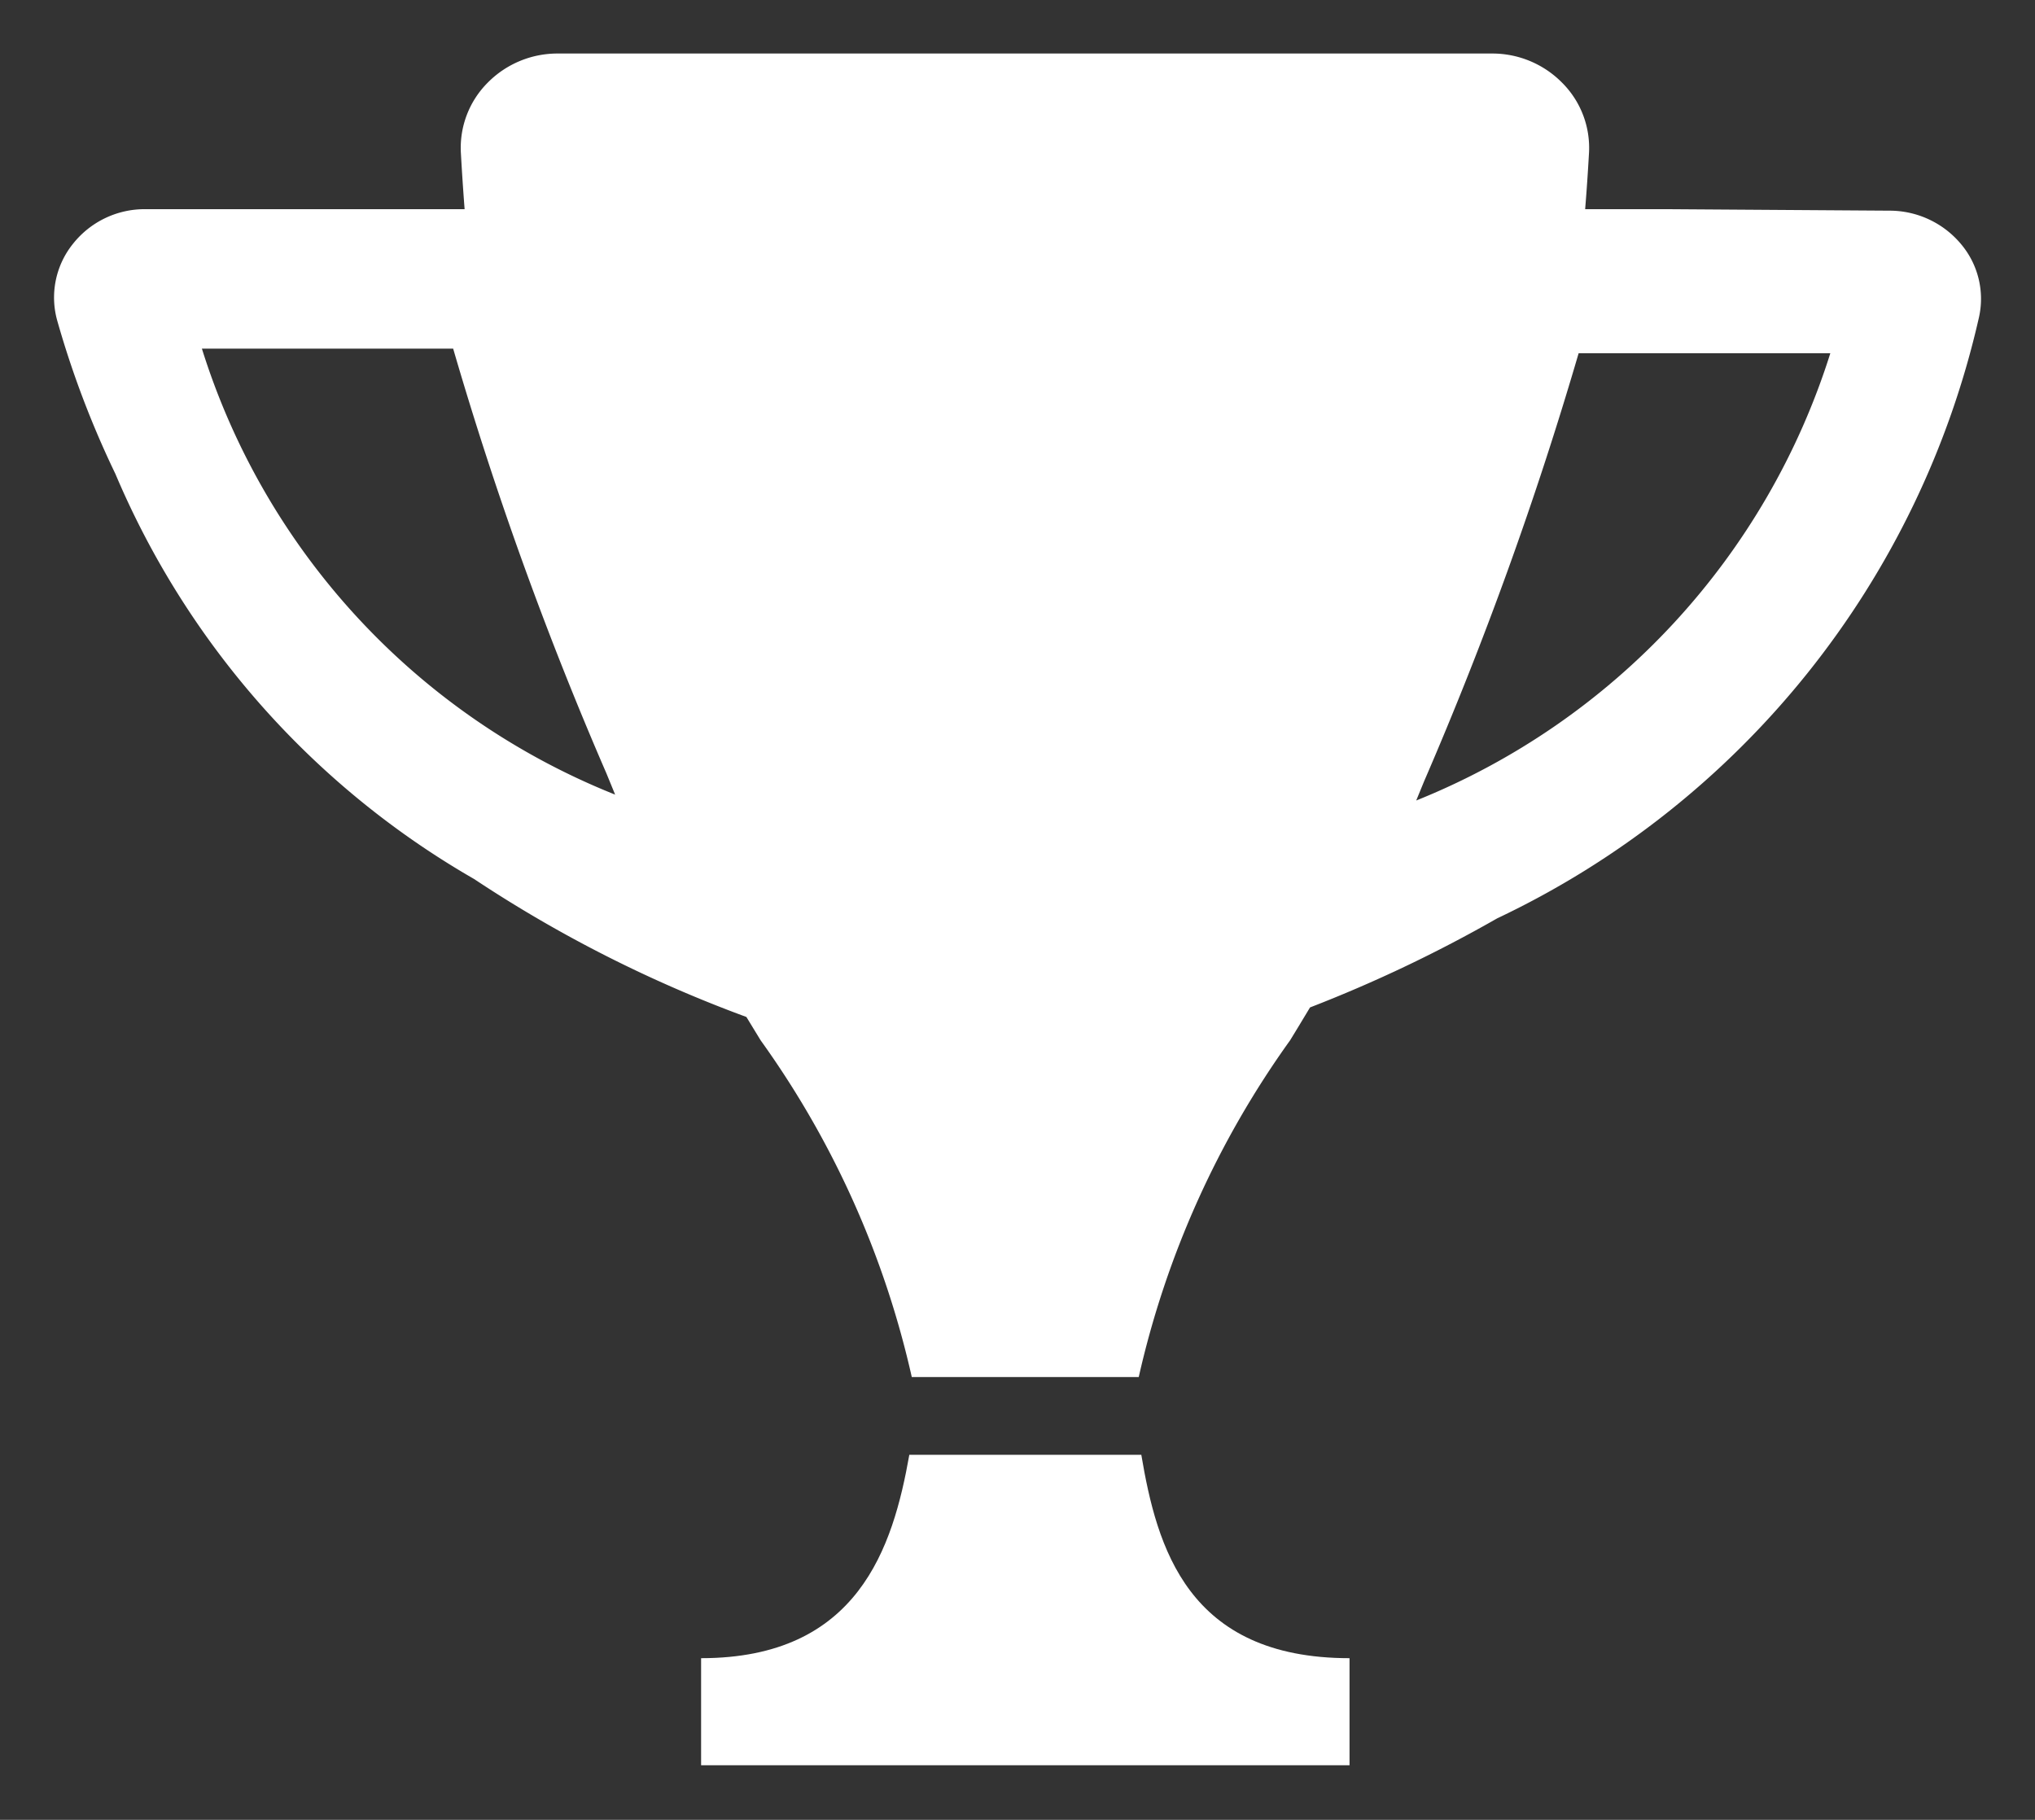
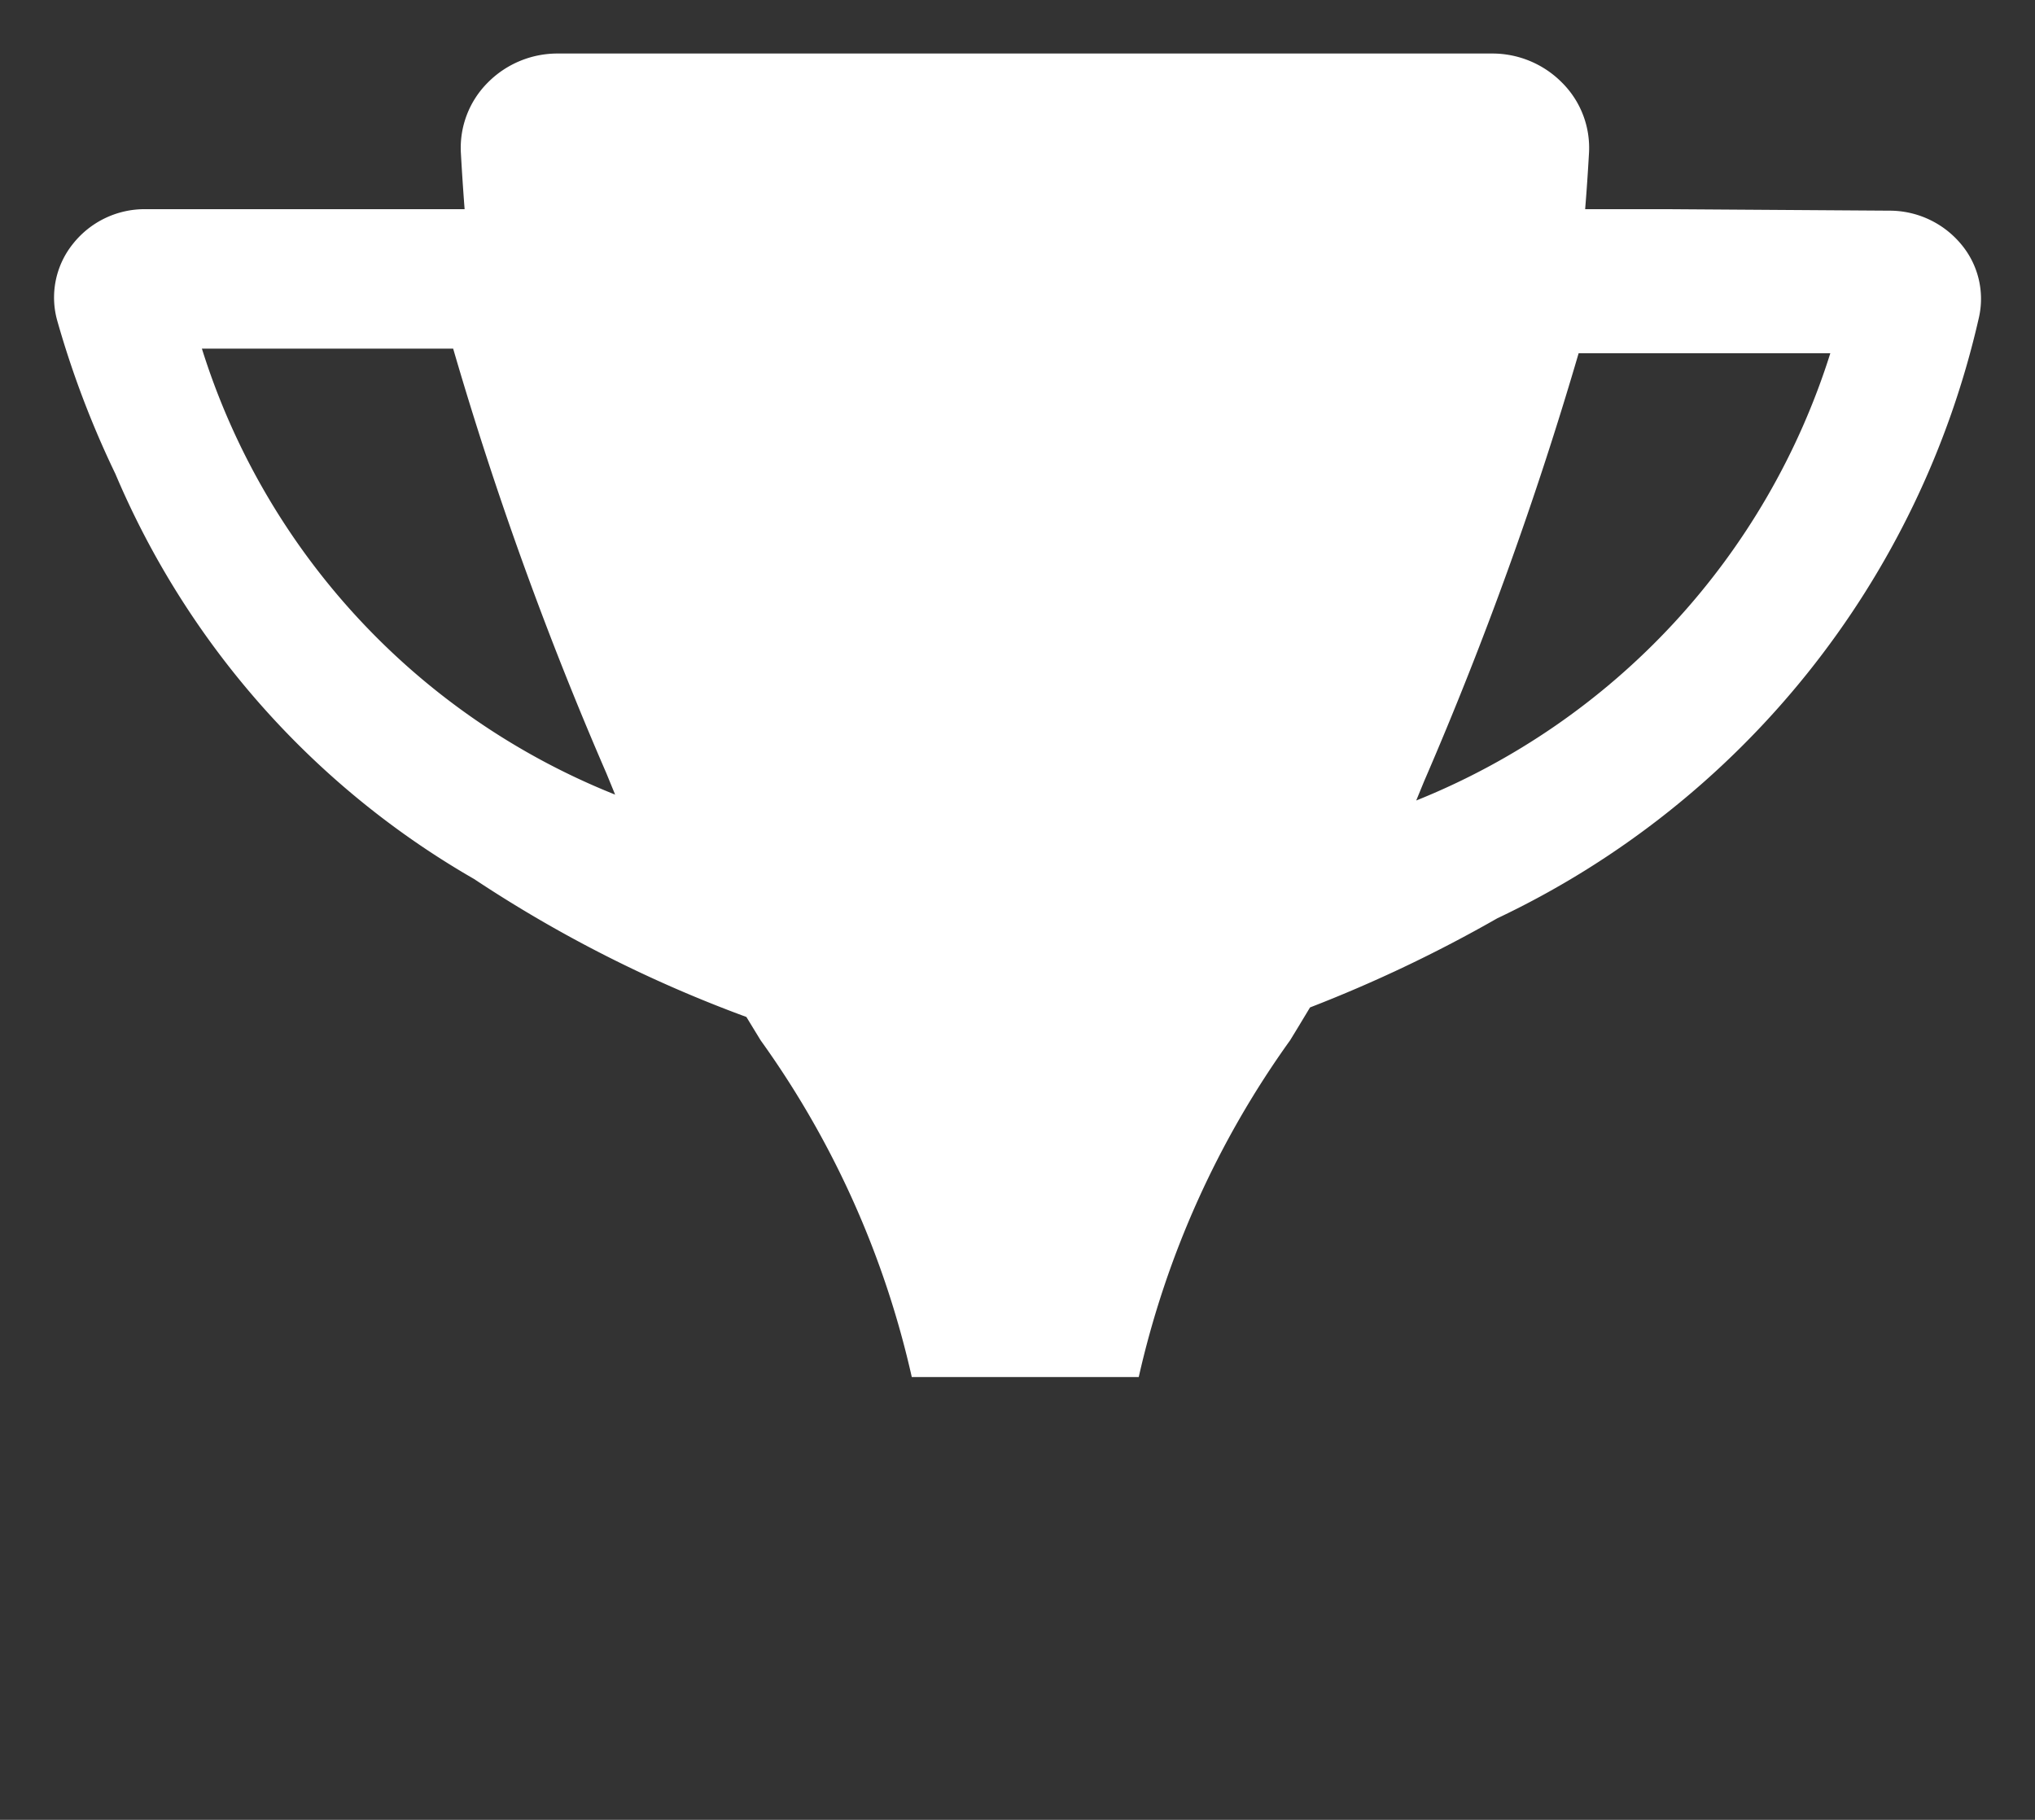
<svg xmlns="http://www.w3.org/2000/svg" width="19.009" height="17">
  <rect width="100%" height="100%" fill="#333333" stroke="none" />
  <g data-name="Group 1133" fill="#fff" stroke="rgba(0,0,0,0)">
-     <path data-name="Path 232" d="M10.662 13.59H8.494c-.153.864-.476 1.9-1.945 1.9v1h6.057v-1c-1.516 0-1.8-1.041-1.945-1.9" />
    <path data-name="Exclusion 8" d="M10.639 12.864H8.517a8.634 8.634 0 00-1.412-3.146L6.972 9.5a12.219 12.219 0 01-2.544-1.289 7.931 7.931 0 01-3.35-3.784A8.872 8.872 0 01.536 3a.8.8 0 01.147-.724.854.854 0 01.672-.322H4.34a24.098 24.098 0 01-.035-.527.861.861 0 01.252-.656A.915.915 0 015.213.5h8.722a.915.915 0 01.656.272.859.859 0 01.252.655c-.01.178-.022.356-.036.527h.76l2.085.014a.869.869 0 01.665.311.793.793 0 01.168.688 8.222 8.222 0 01-4.5 5.612 12.937 12.937 0 01-1.748.832l-.114.189-.072.118a8.659 8.659 0 00-1.414 3.146zM14.746 3.3a34.372 34.372 0 01-1.444 4l-.073.178A6.656 6.656 0 0017.097 3.3zm-12.86-.043a6.61 6.61 0 003.86 4.166l-.082-.2a33.536 33.536 0 01-1.431-3.966z" stroke-miterlimit="10" />
  </g>
</svg>